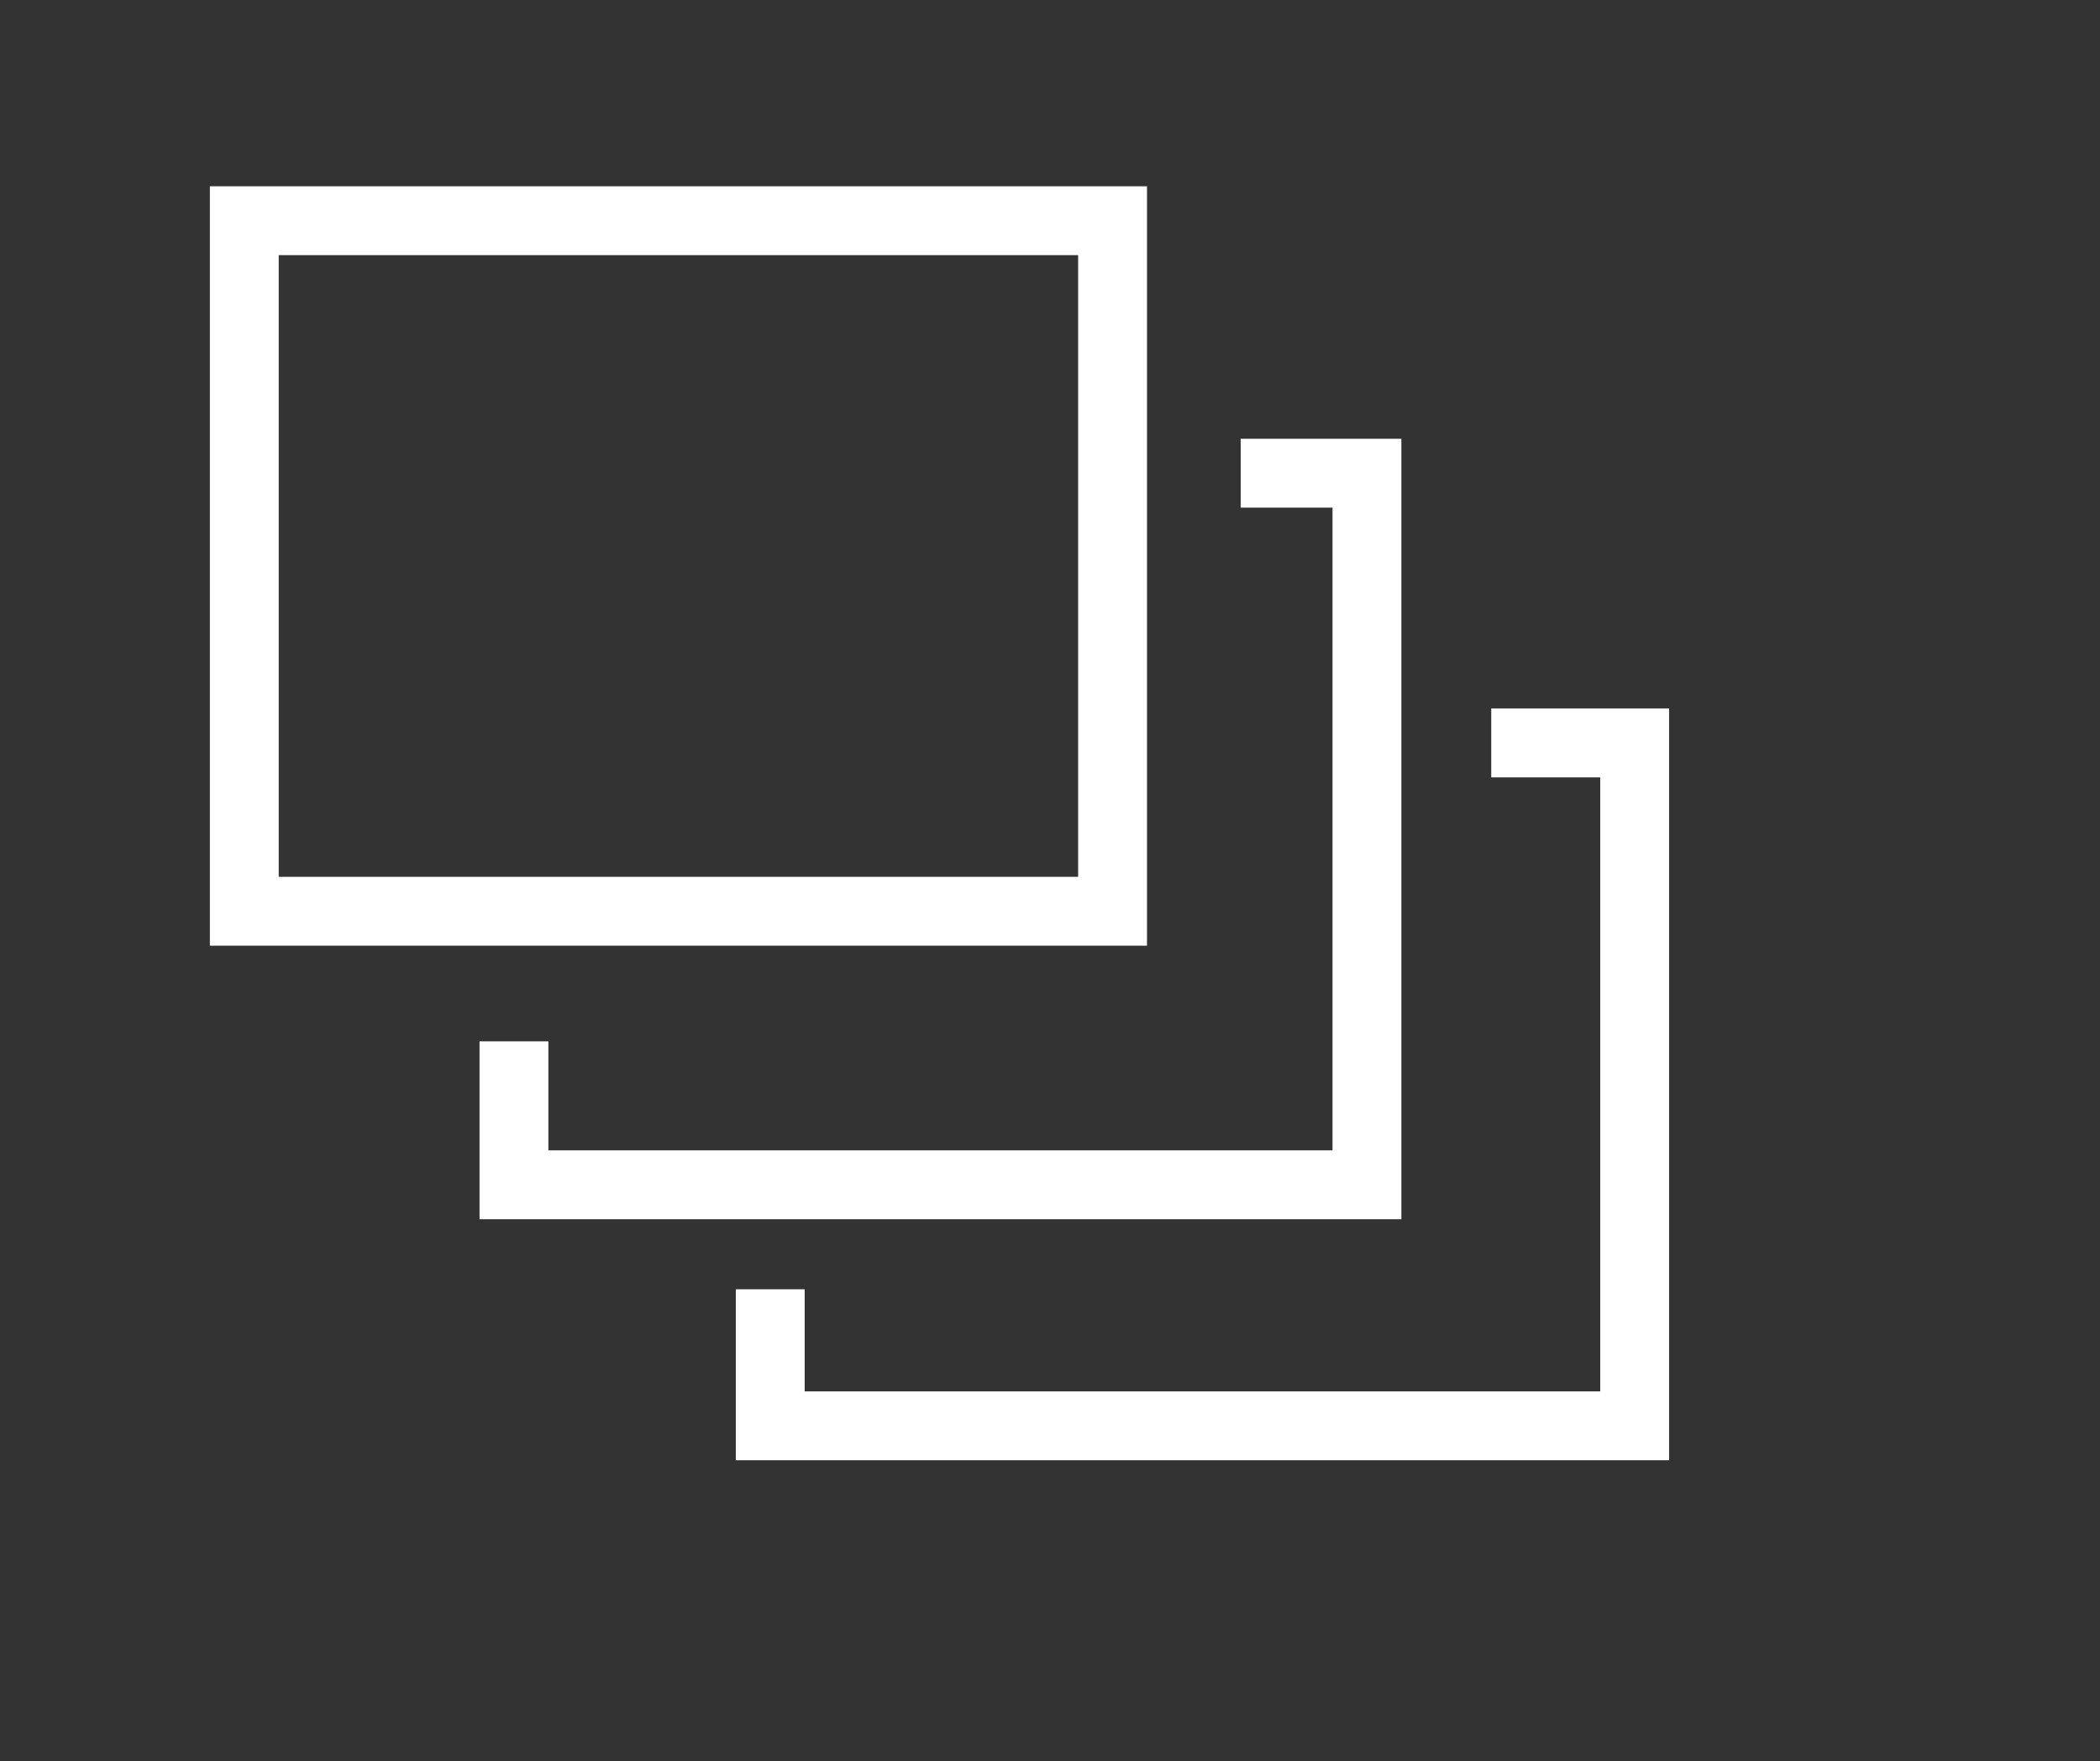
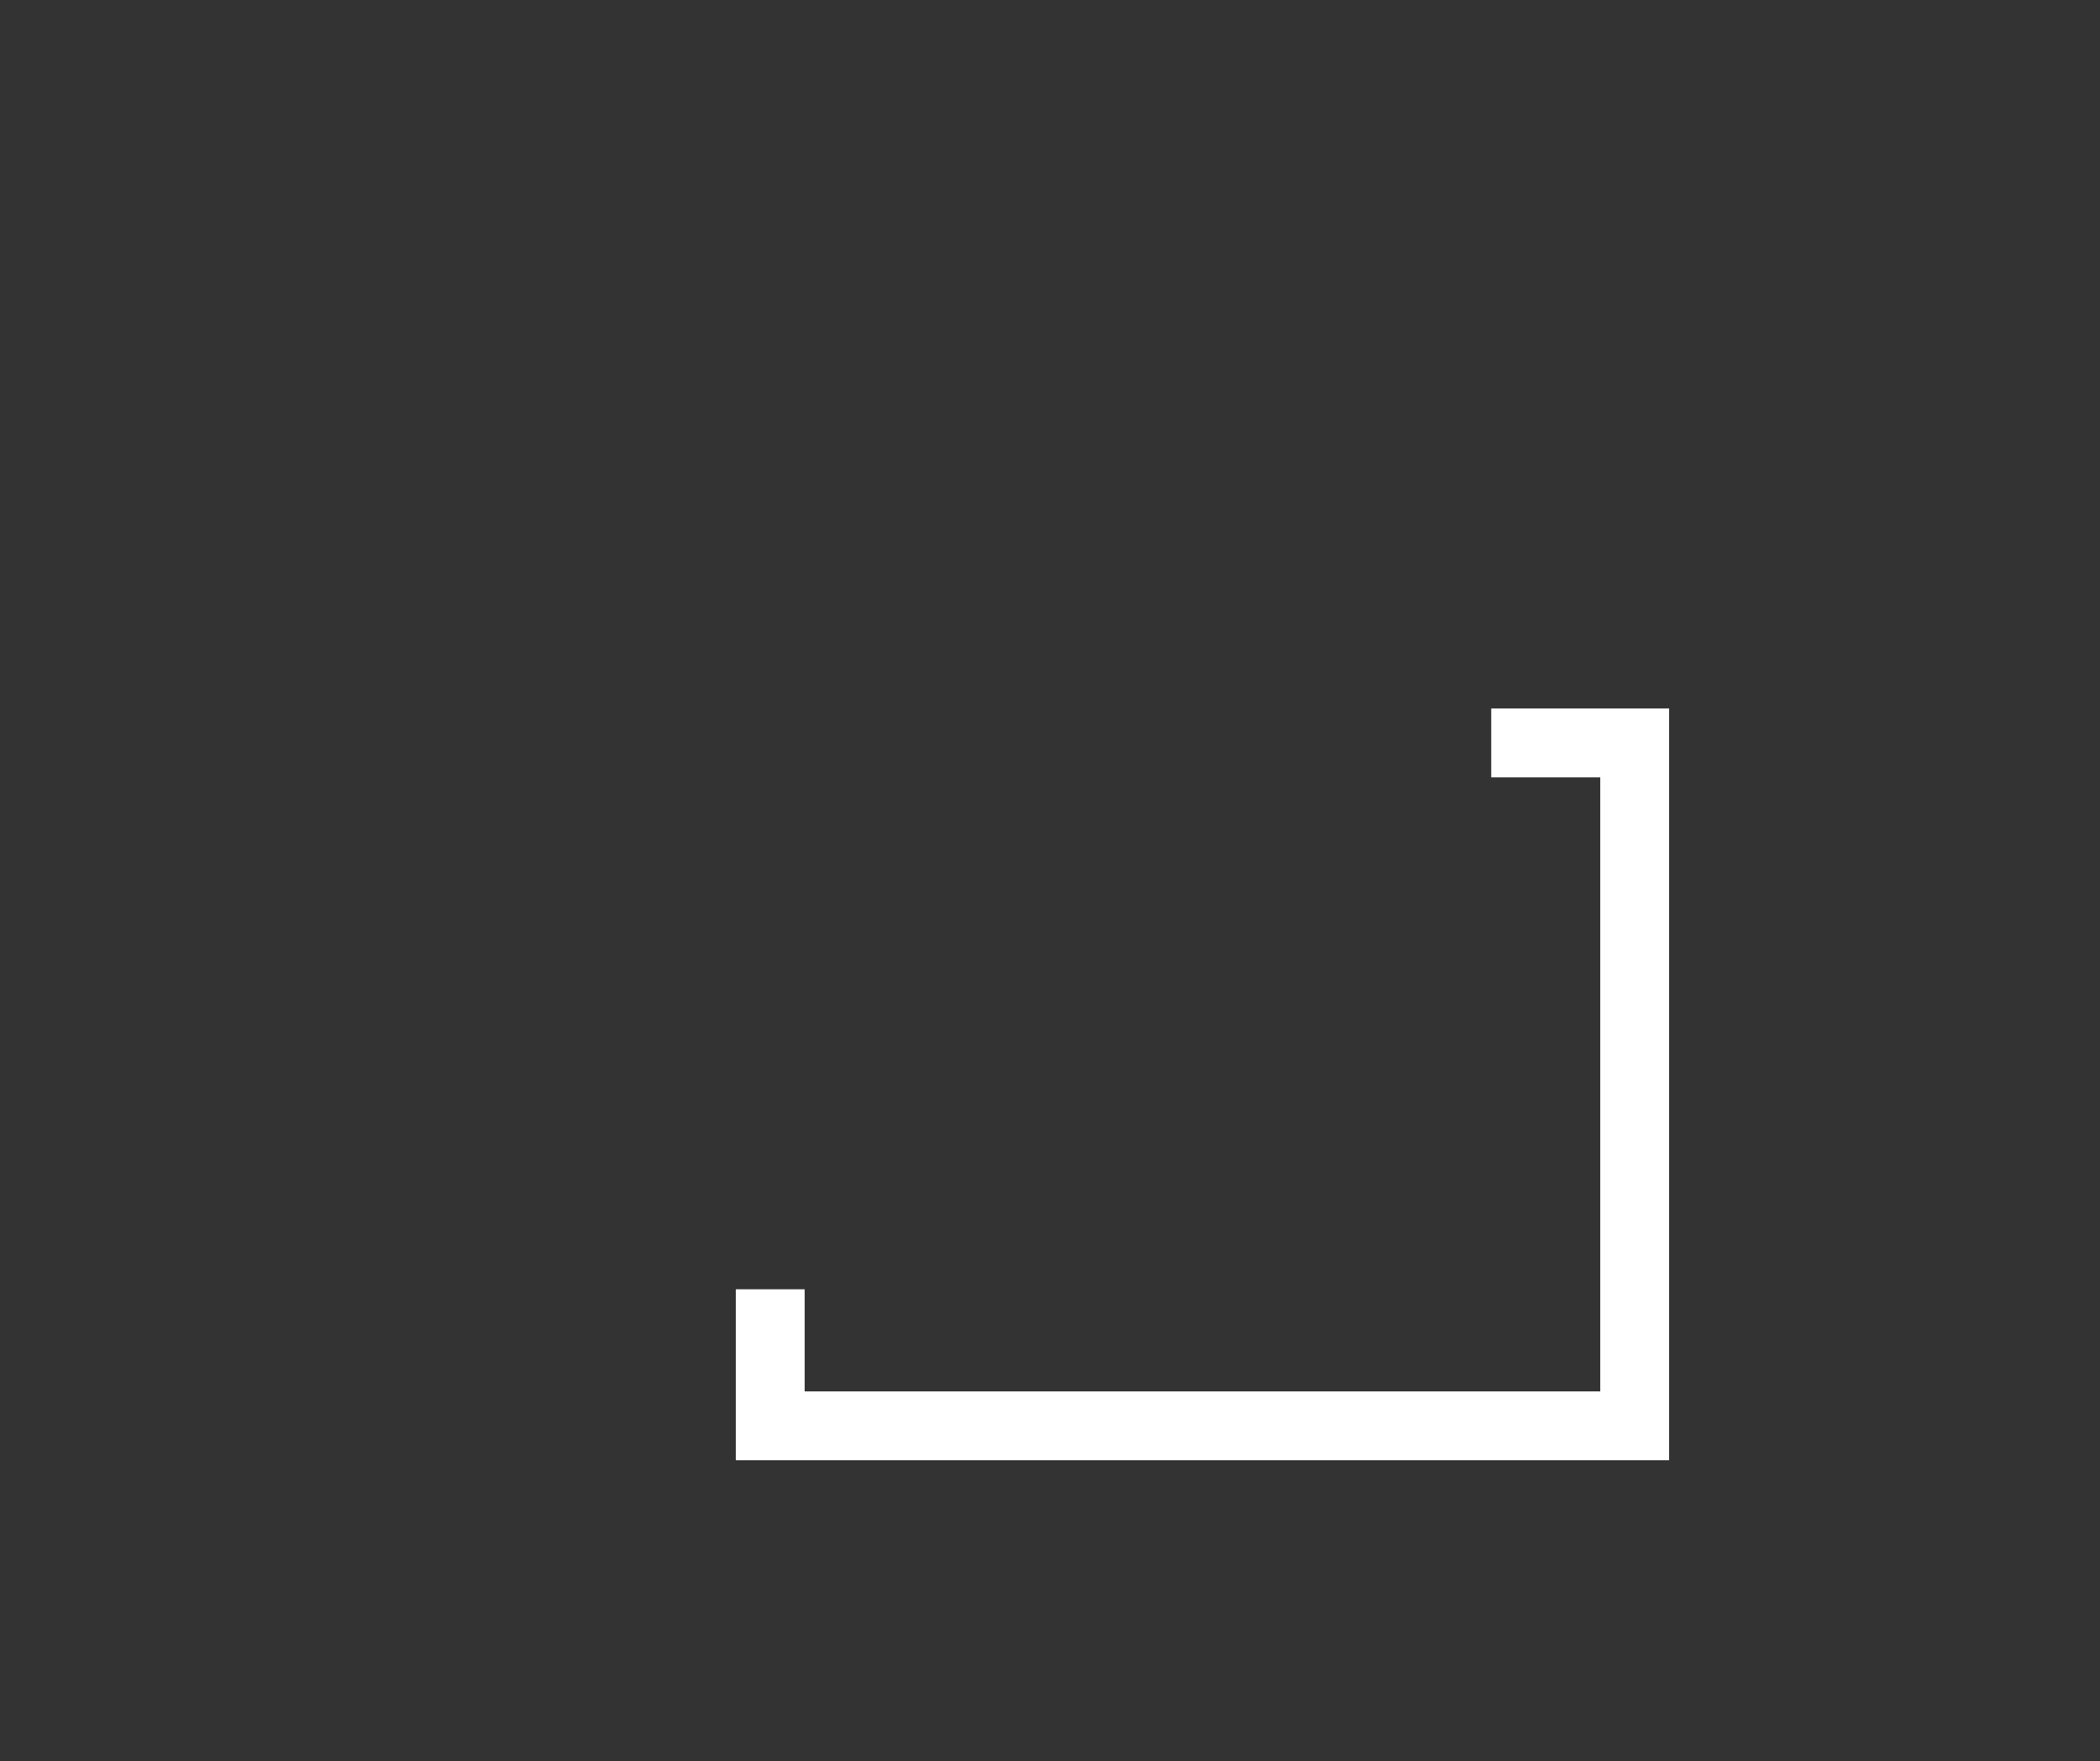
<svg xmlns="http://www.w3.org/2000/svg" id="Ebene_1" x="0px" y="0px" width="91.504px" height="76.73px" viewBox="0 0 91.504 76.73" xml:space="preserve">
  <rect x="0" y="0" width="91.504" height="76.73" fill="#333333" stroke="none" />
  <g>
-     <path fill="#FFFFFF" d="M46.978,11.115v27.083H12.145V11.115H46.978 M49.978,8.115h-3H12.145h-3v3v27.083v3h3h34.833h3v-3V11.115 V8.115L49.978,8.115z" />
-     <polyline fill="none" stroke="#FFFFFF" stroke-width="3" stroke-miterlimit="10" points="22.395,45.365 22.395,51.615 59.562,51.615 59.562,20.615 54.062,20.615 " />
    <polyline fill="none" stroke="#FFFFFF" stroke-width="3" stroke-miterlimit="10" points="33.562,56.167 33.562,62.115 71.228,62.115 71.228,32.365 64.978,32.365 " />
  </g>
</svg>